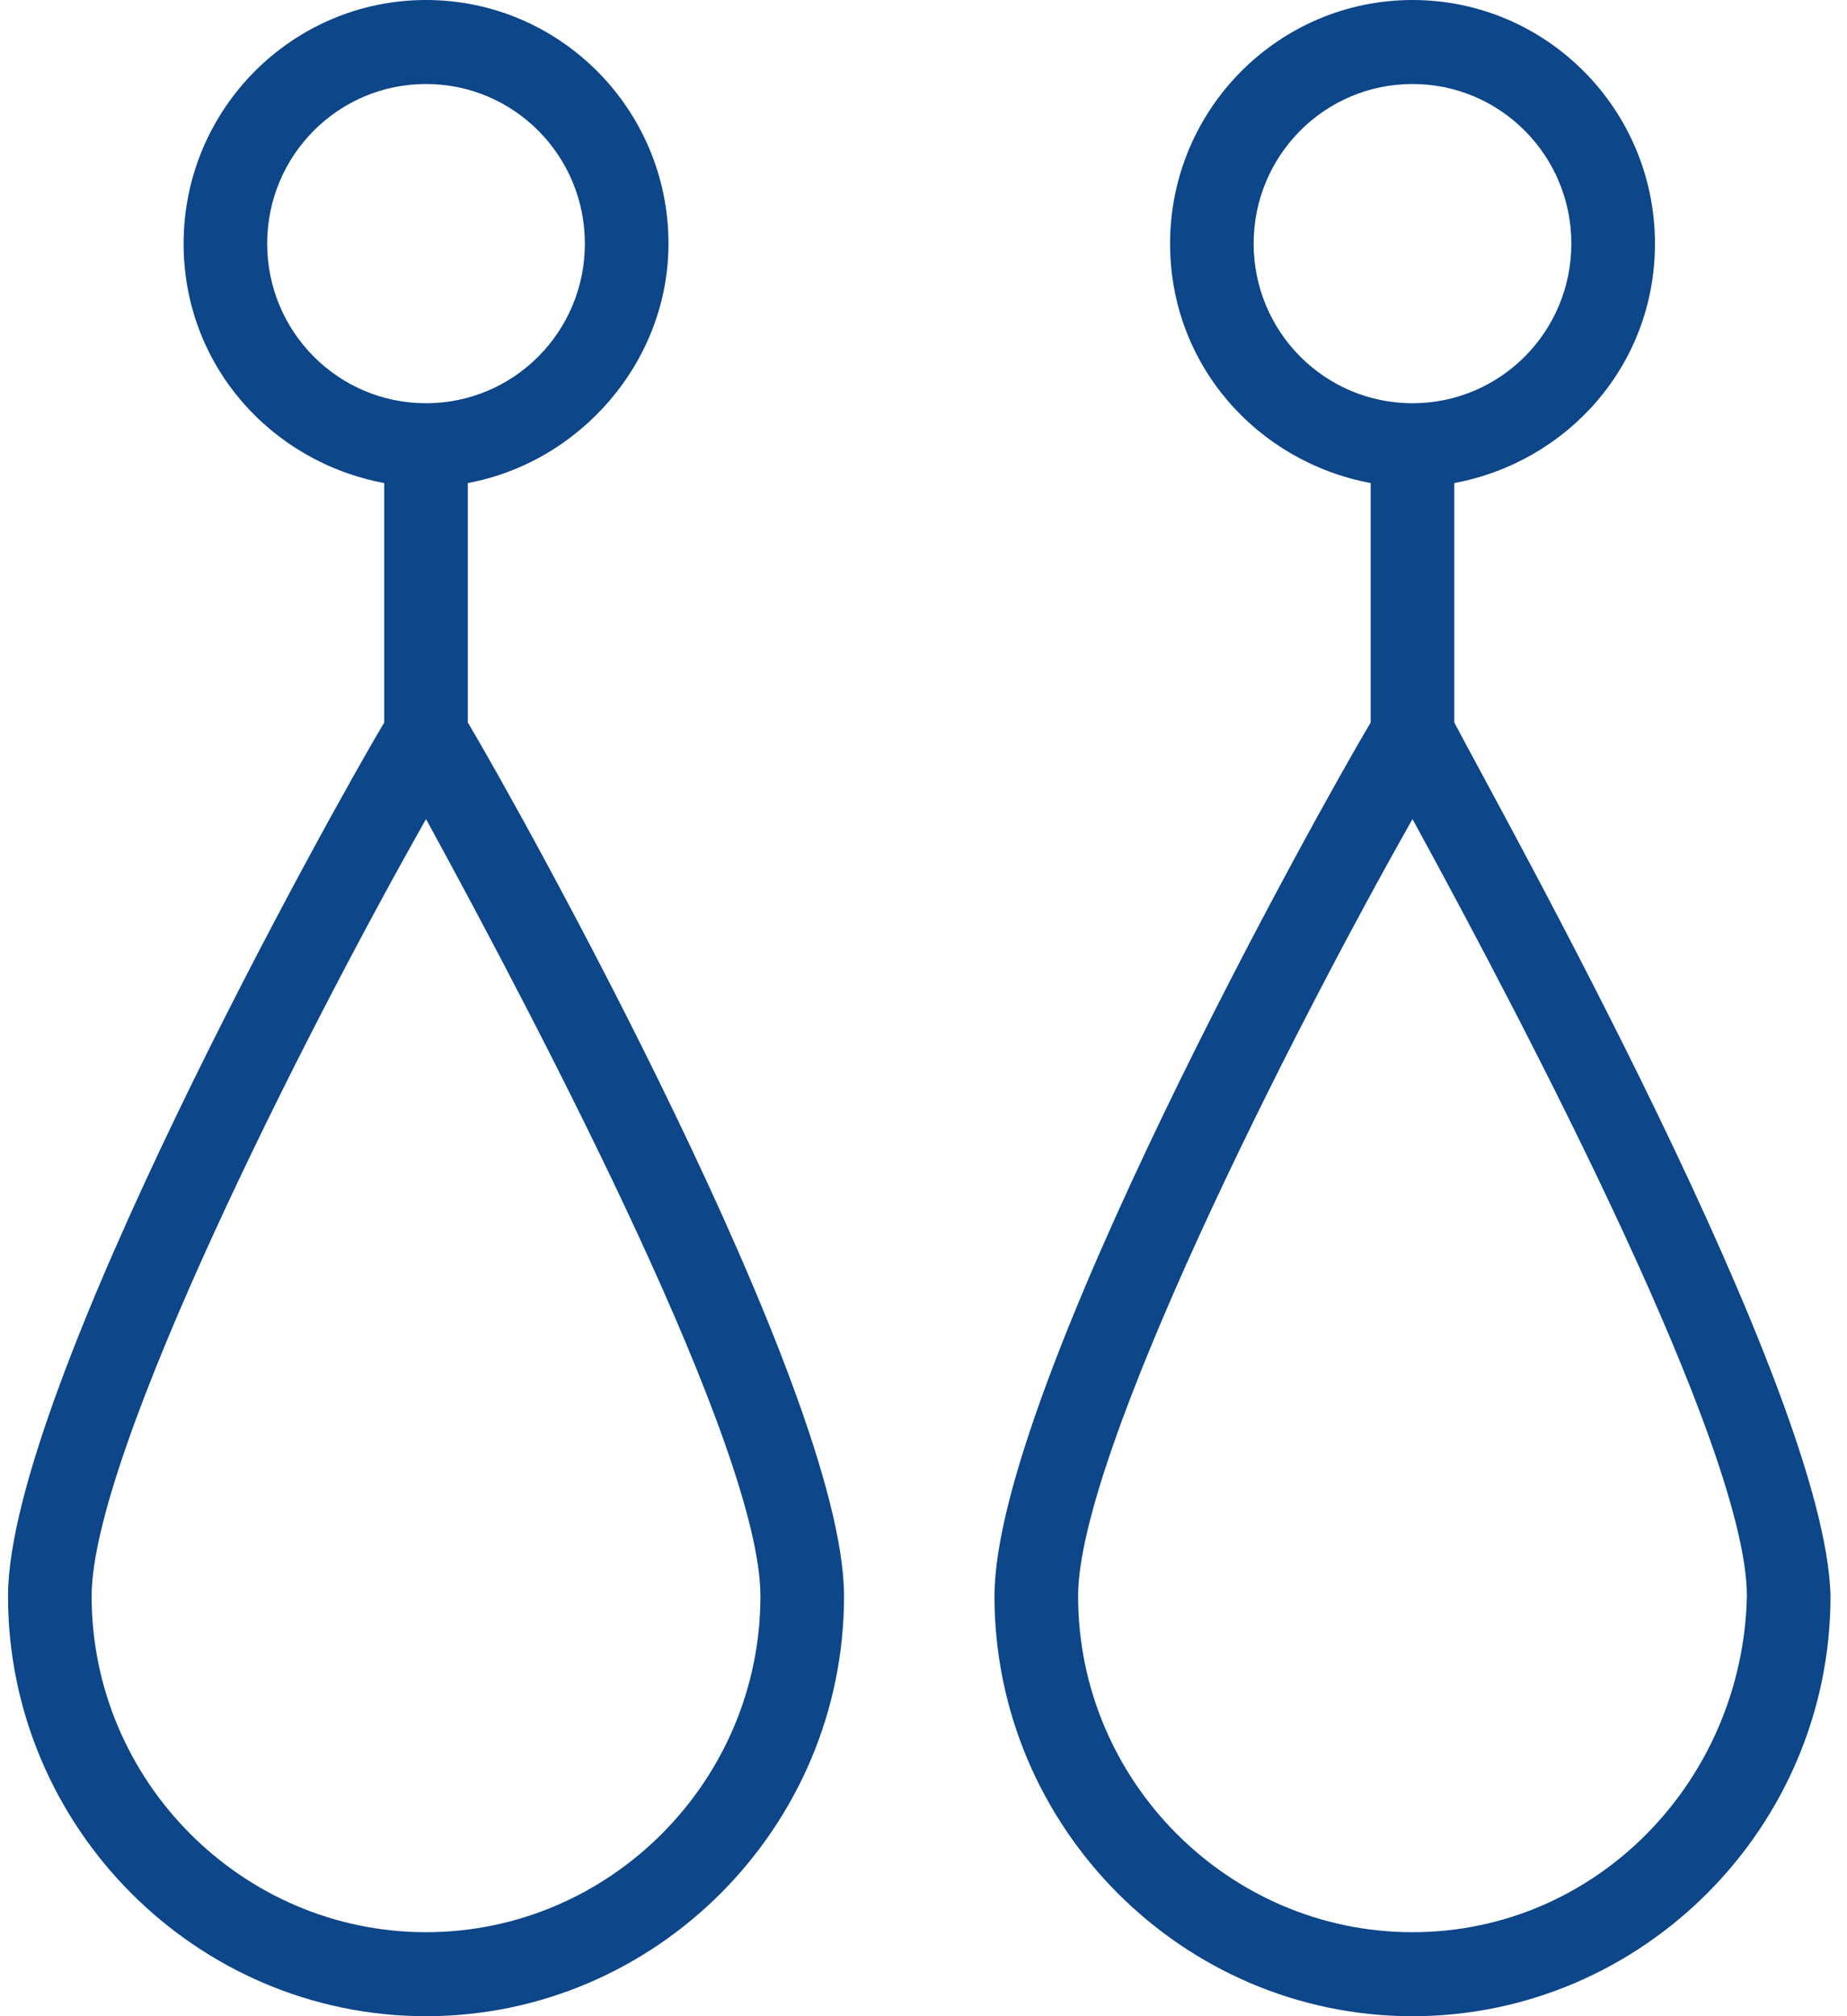
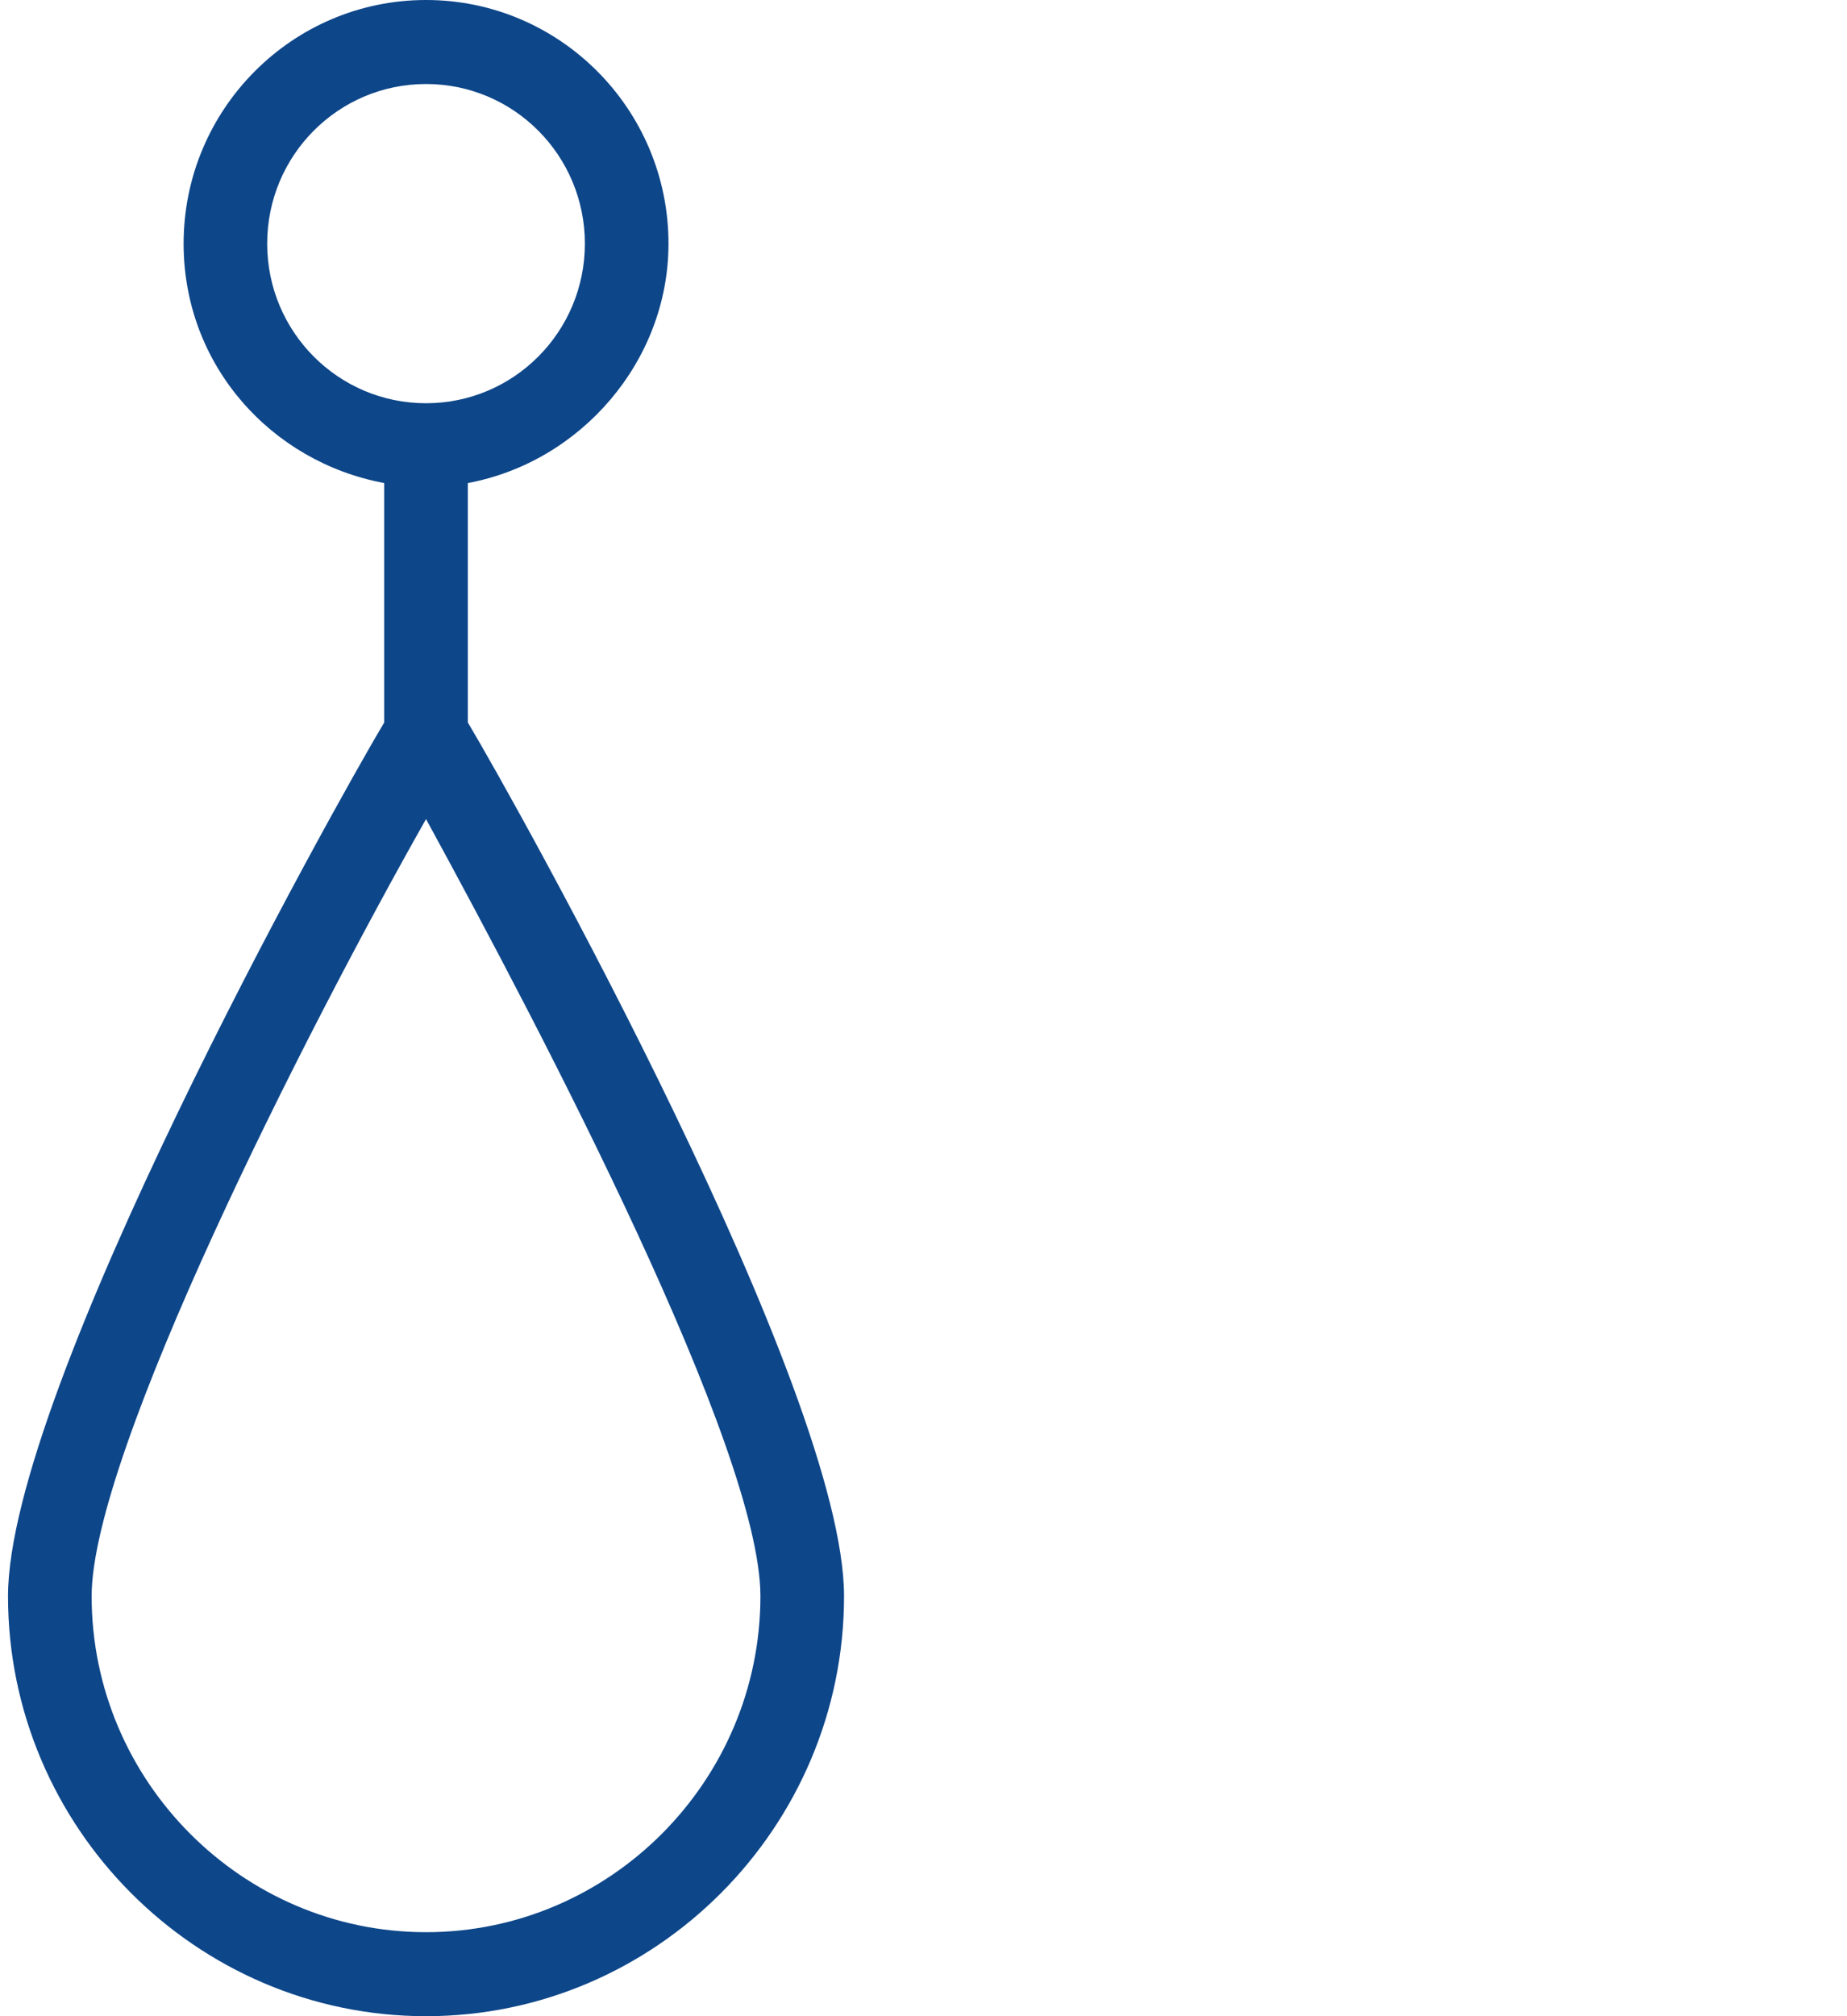
<svg xmlns="http://www.w3.org/2000/svg" width="44" height="48" viewBox="0 0 44 48" fill="none">
-   <path d="M34.645 17.2V11.5C37.333 11 39.425 8.7 39.425 5.8C39.425 2.6 36.836 0 33.649 0C30.463 0 27.874 2.6 27.874 5.8C27.874 8.7 29.965 11 32.653 11.5V17.2C31.458 19.2 23.691 33.1 23.691 38C23.691 43.5 28.172 48 33.649 48C39.126 48 43.607 43.5 43.607 38C43.507 33.1 35.74 19.3 34.645 17.2ZM29.865 5.8C29.865 3.7 31.558 2 33.649 2C35.74 2 37.433 3.7 37.433 5.8C37.433 7.9 35.74 9.6 33.649 9.6C31.558 9.6 29.865 7.9 29.865 5.8ZM33.649 46C29.268 46 25.683 42.4 25.683 38C25.683 34.6 30.761 24.6 33.649 19.5C36.437 24.6 41.615 34.5 41.615 38C41.516 42.4 38.03 46 33.649 46Z" fill="#0D4689" />
  <path d="M11.145 11.5C13.833 11 15.925 8.6 15.925 5.8C15.925 2.6 13.335 0 10.149 0C6.963 0 4.374 2.6 4.374 5.8C4.374 8.7 6.465 11 9.153 11.5V17.2C7.958 19.2 0.191 33.1 0.191 38C0.191 43.5 4.672 48 10.149 48C15.626 48 20.107 43.5 20.107 38C20.107 33.1 12.34 19.2 11.145 17.2V11.5ZM6.365 5.8C6.365 3.7 8.058 2 10.149 2C12.24 2 13.933 3.7 13.933 5.8C13.933 7.9 12.24 9.6 10.149 9.6C8.058 9.6 6.365 7.9 6.365 5.8ZM10.149 46C5.768 46 2.183 42.4 2.183 38C2.183 34.6 7.261 24.6 10.149 19.5C12.937 24.6 18.115 34.5 18.115 38C18.115 42.4 14.53 46 10.149 46Z" fill="#0D4689" />
</svg>